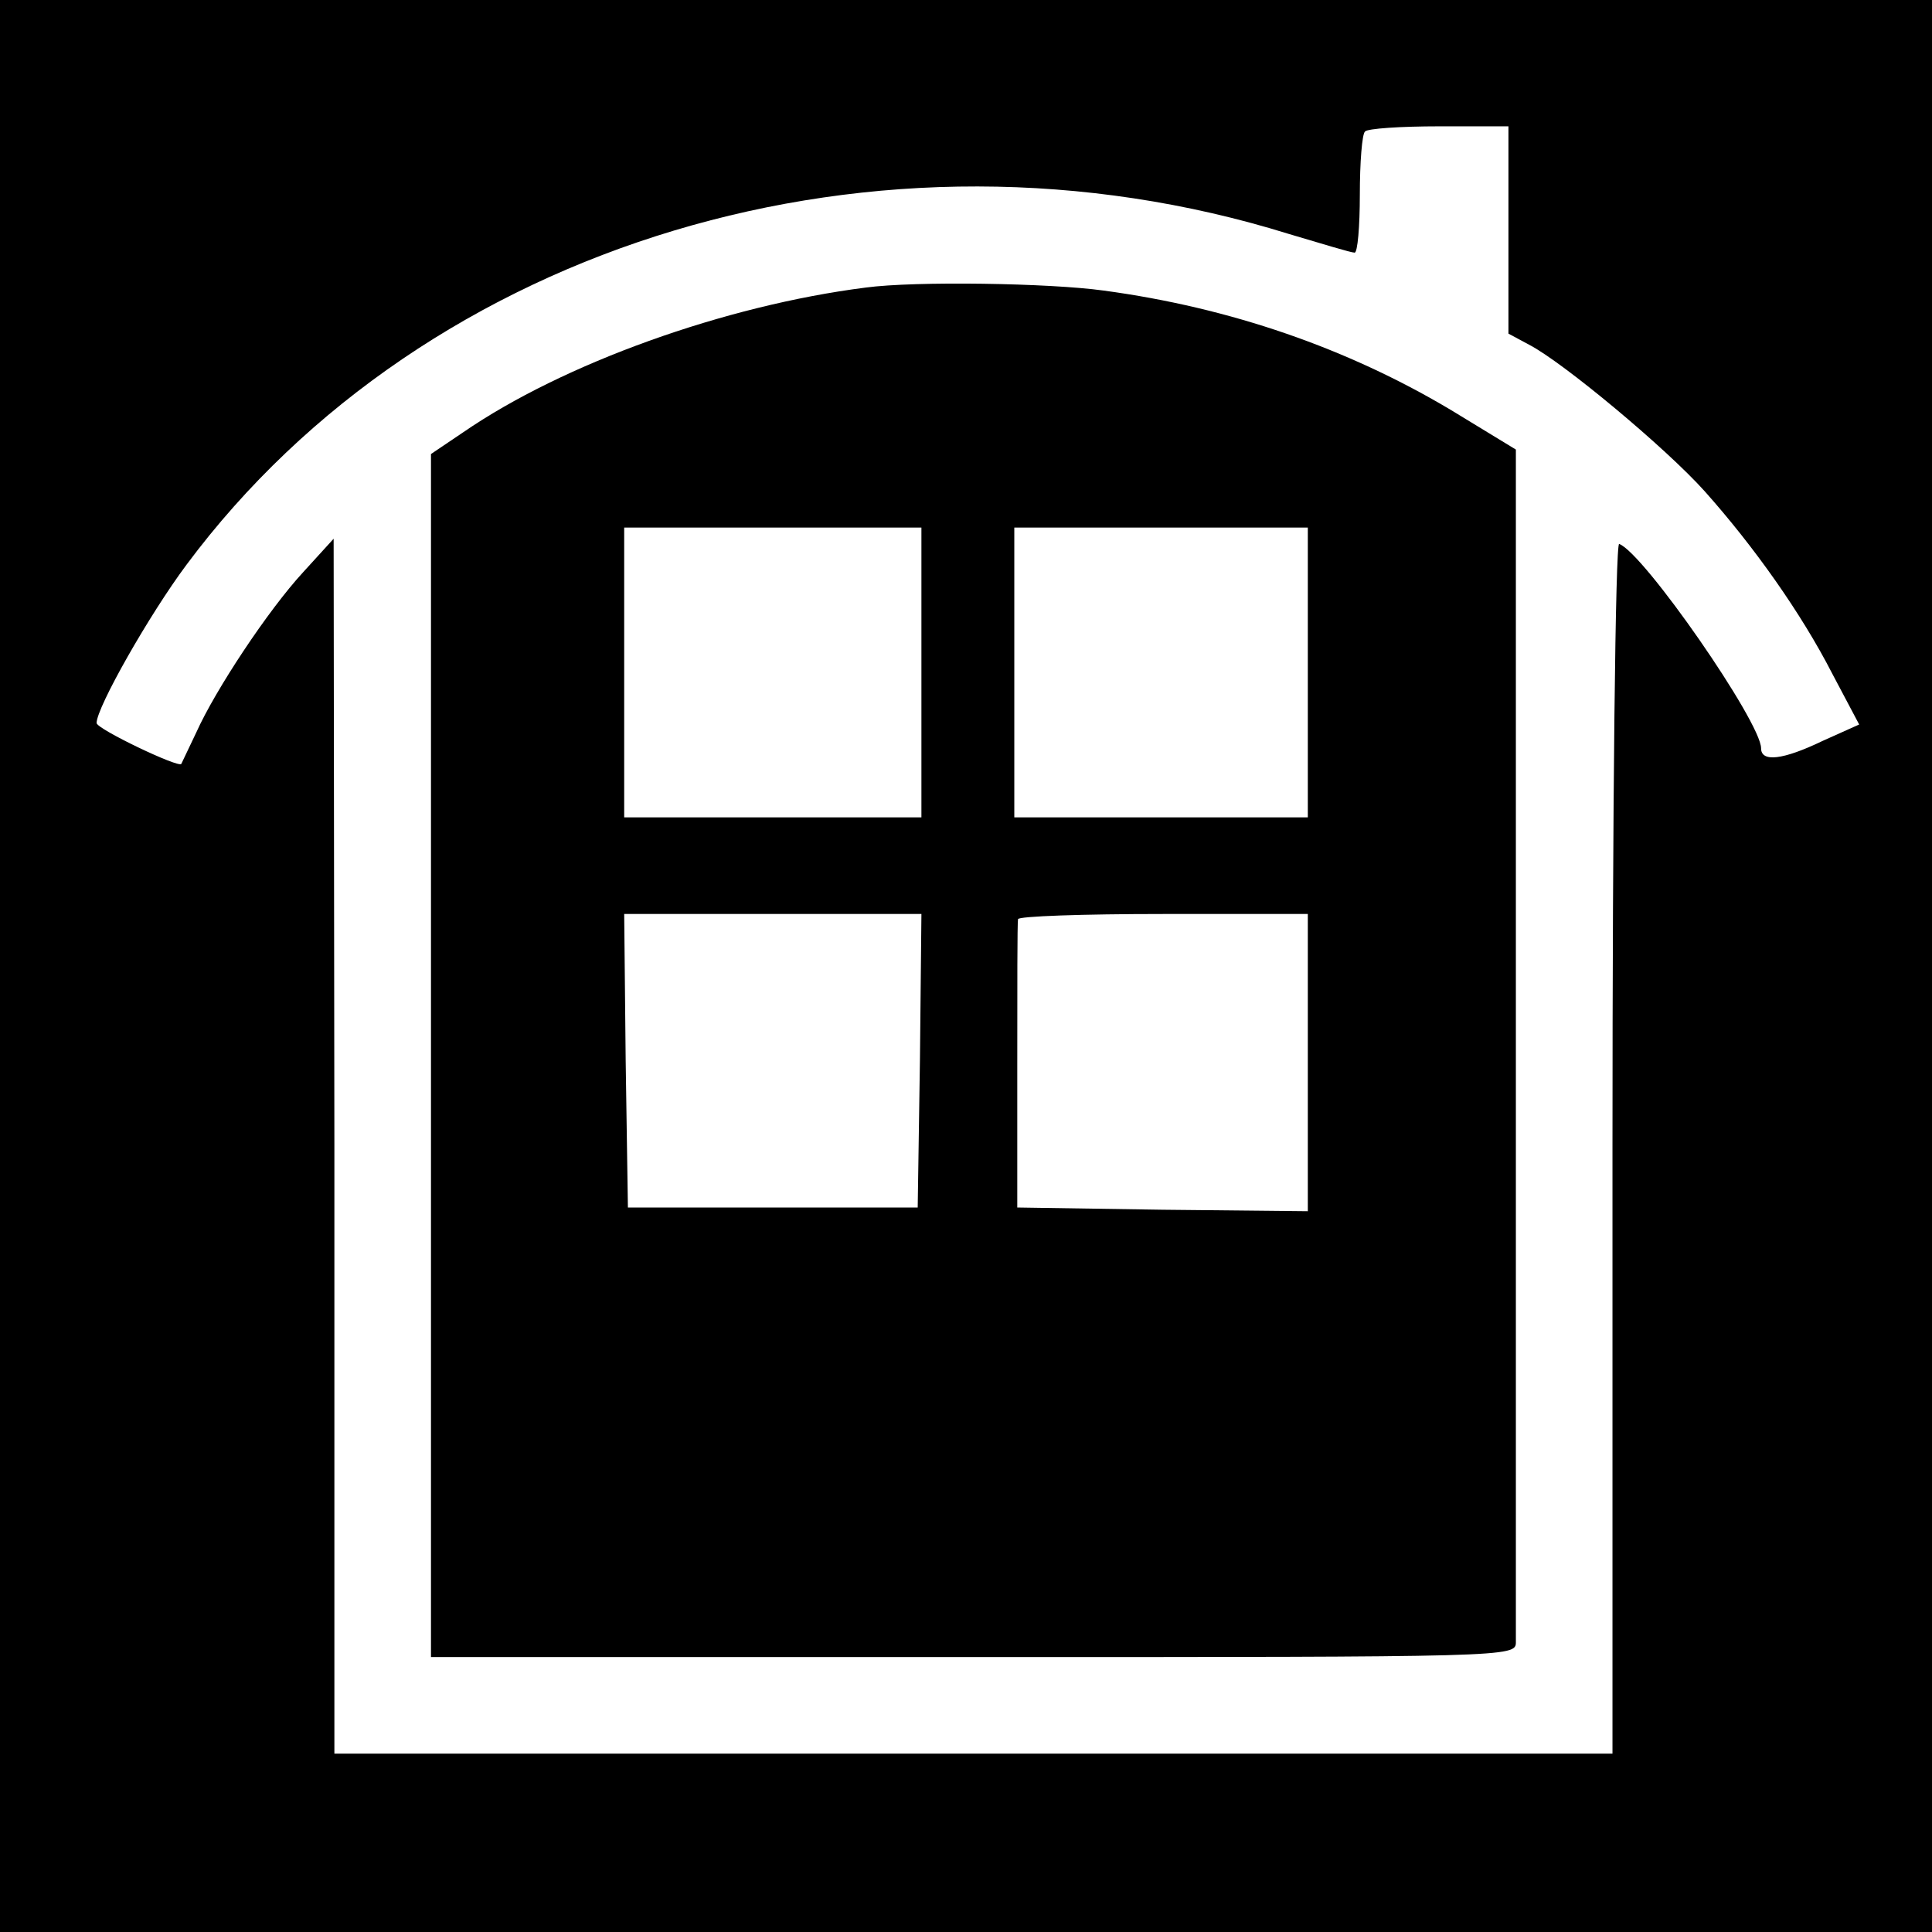
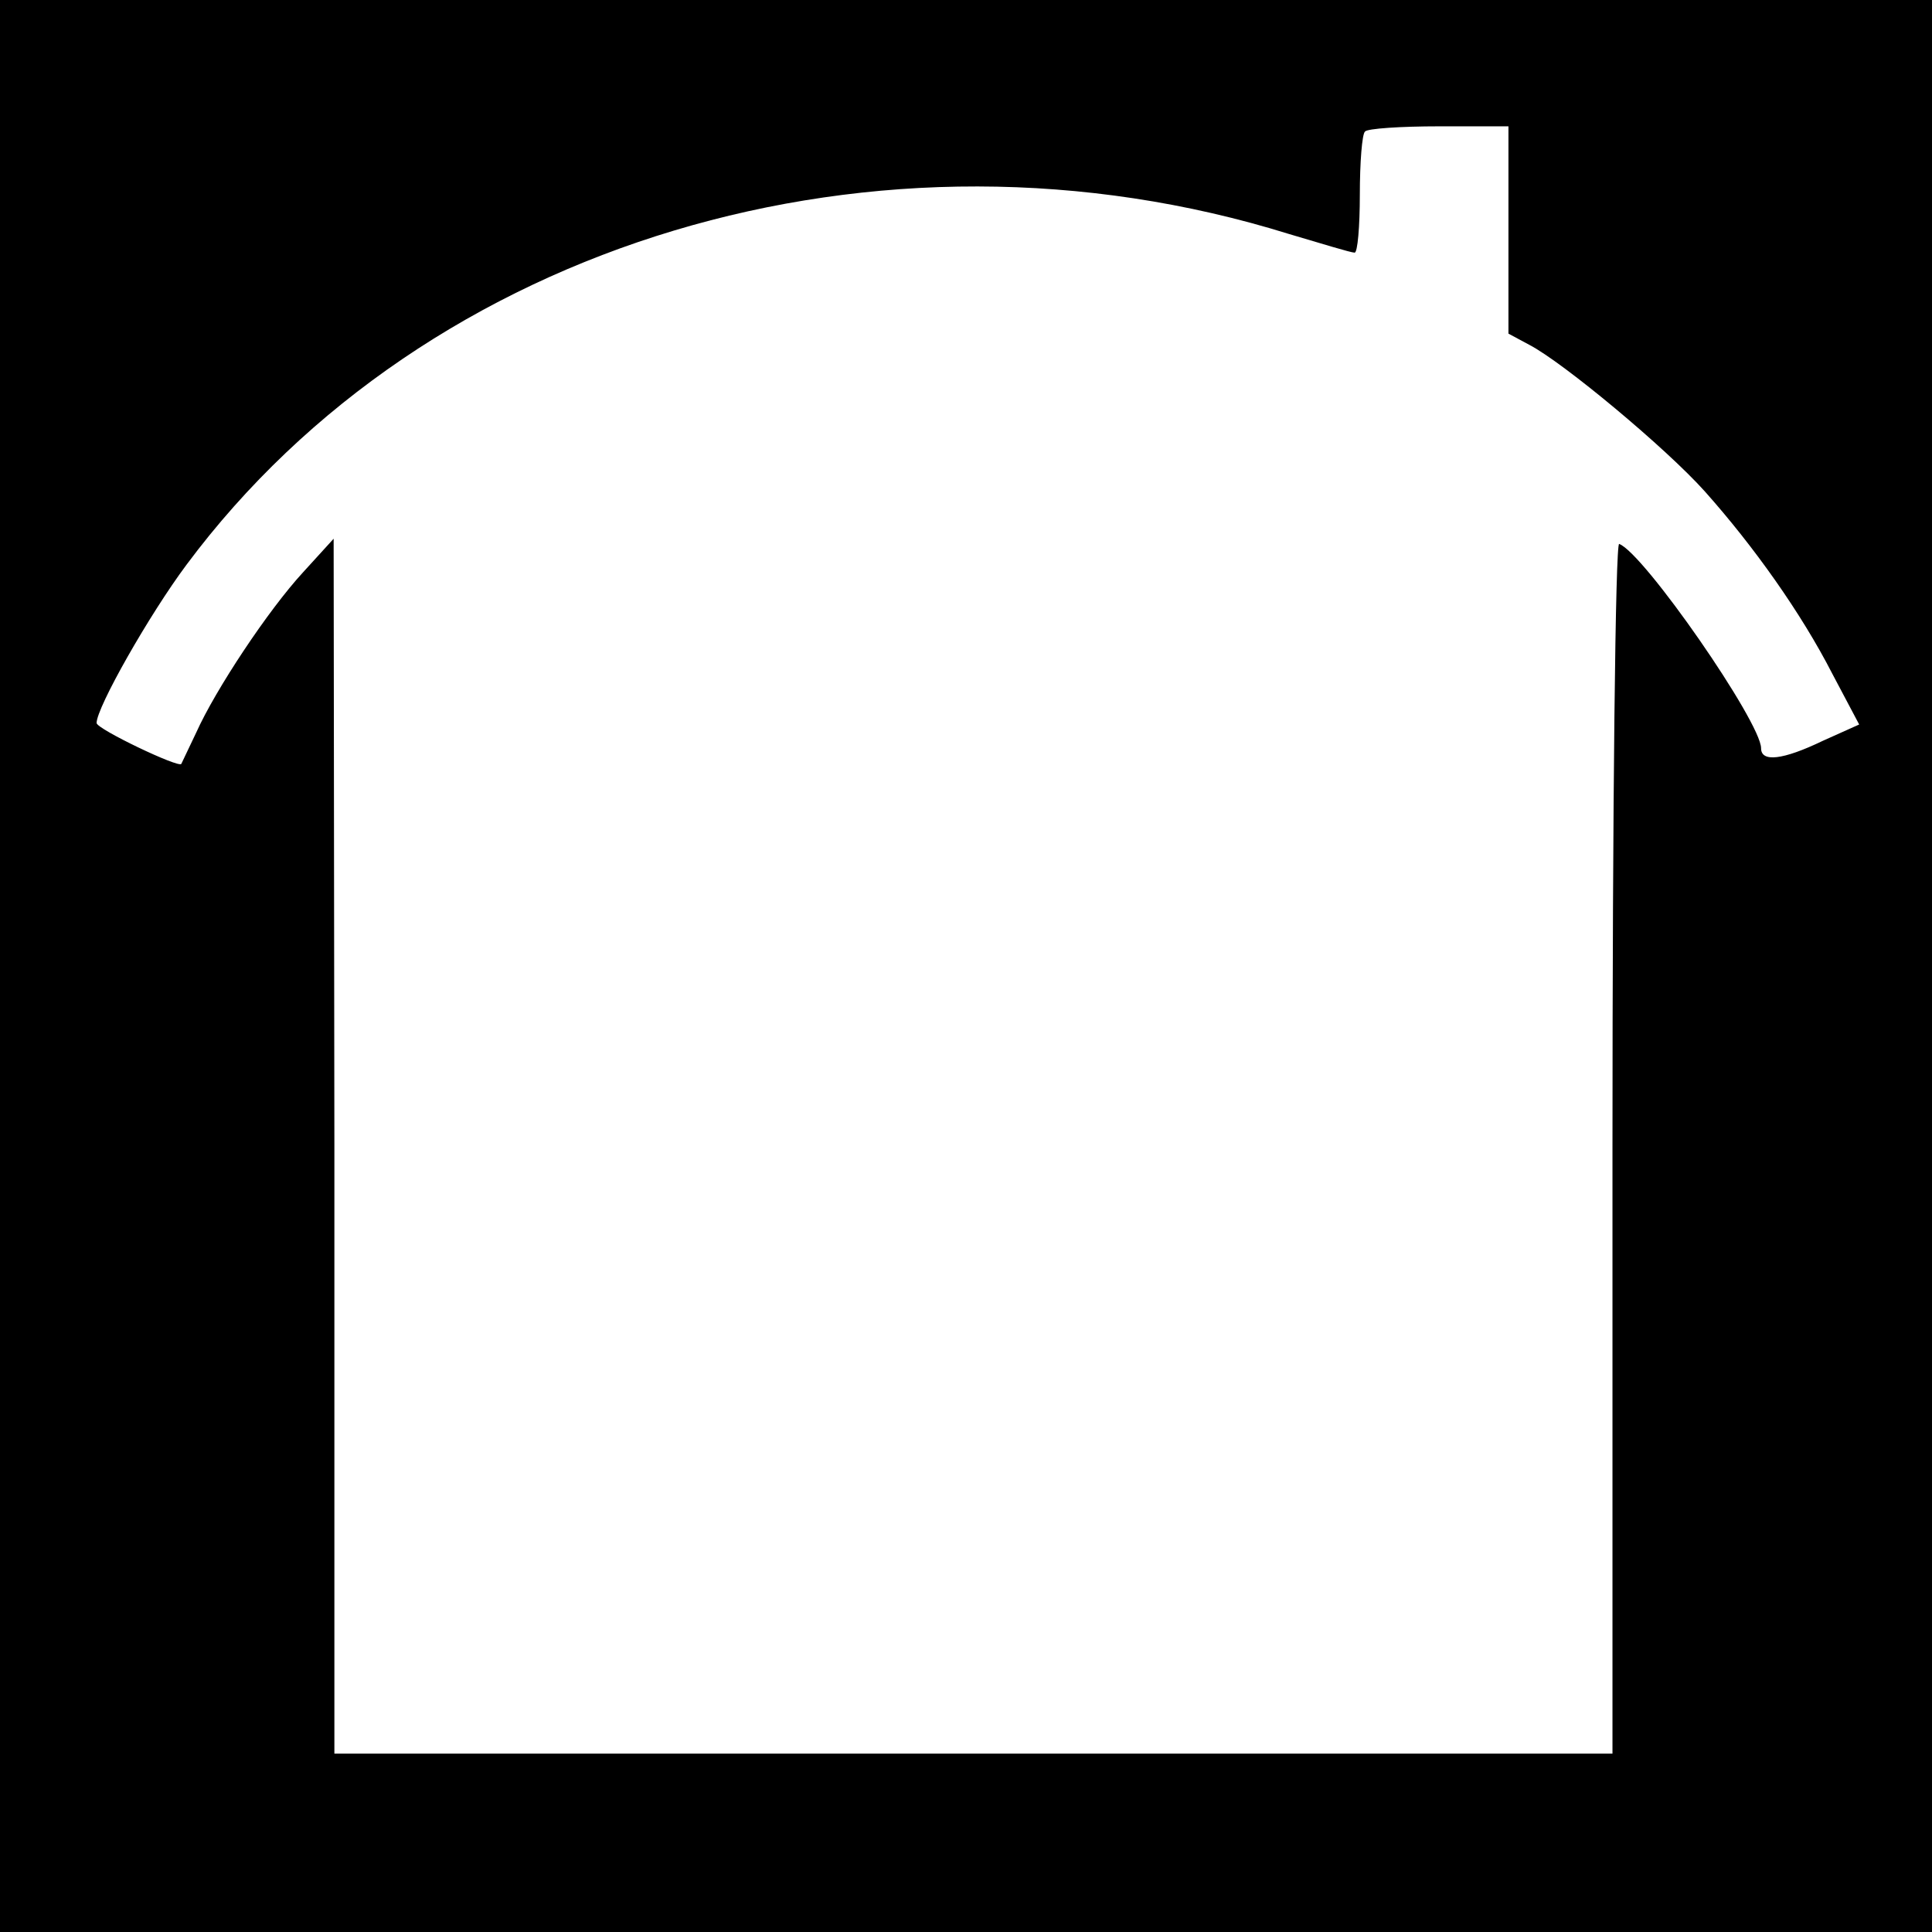
<svg xmlns="http://www.w3.org/2000/svg" version="1.0" width="260pt" height="260pt" viewBox="0 0 260 260" preserveAspectRatio="xMidYMid meet">
  <g transform="translate(0,260) scale(0.1,-0.1)" fill="#000000" stroke="none">
    <path d="M0 1300 l0 -1300 1300 0 1300 0 0 1300 0 1300 -1300 0 -1300 0 0 -1300z m2030 990 l0 -139 28 -15 c46 -24 184 -139 236 -197 66 -74 130 -164 172 -246 l36 -68 -49 -22 c-54 -26 -83 -29 -83 -10 0 35 -158 263 -191 275 -5 2 -9 -348 -9 -812 l0 -816 -860 0 -860 0 0 818 -1 817 -41 -45 c-47 -51 -118 -158 -144 -216 -10 -21 -19 -40 -20 -42 -3 -6 -114 47 -114 55 0 21 71 146 121 213 323 434 932 617 1484 445 44 -13 83 -25 88 -25 4 0 7 35 7 78 0 43 3 82 7 85 3 4 48 7 100 7 l93 0 0 -140z" />
-     <path d="M1165 2213 c-189 -24 -407 -102 -542 -195 l-43 -29 0 -809 0 -810 730 0 c723 0 730 0 730 20 0 11 0 377 0 813 l0 792 -87 53 c-139 83 -297 138 -468 161 -72 10 -253 13 -320 4z m75 -518 l0 -195 -200 0 -200 0 0 195 0 195 200 0 200 0 0 -195z m520 0 l0 -195 -197 0 -198 0 0 195 0 195 198 0 197 0 0 -195z m-522 -522 l-3 -198 -195 0 -195 0 -3 198 -2 197 200 0 200 0 -2 -197z m522 -3 l0 -200 -196 2 -195 3 0 190 c0 105 0 193 1 198 0 4 88 7 195 7 l195 0 0 -200z" />
  </g>
</svg>